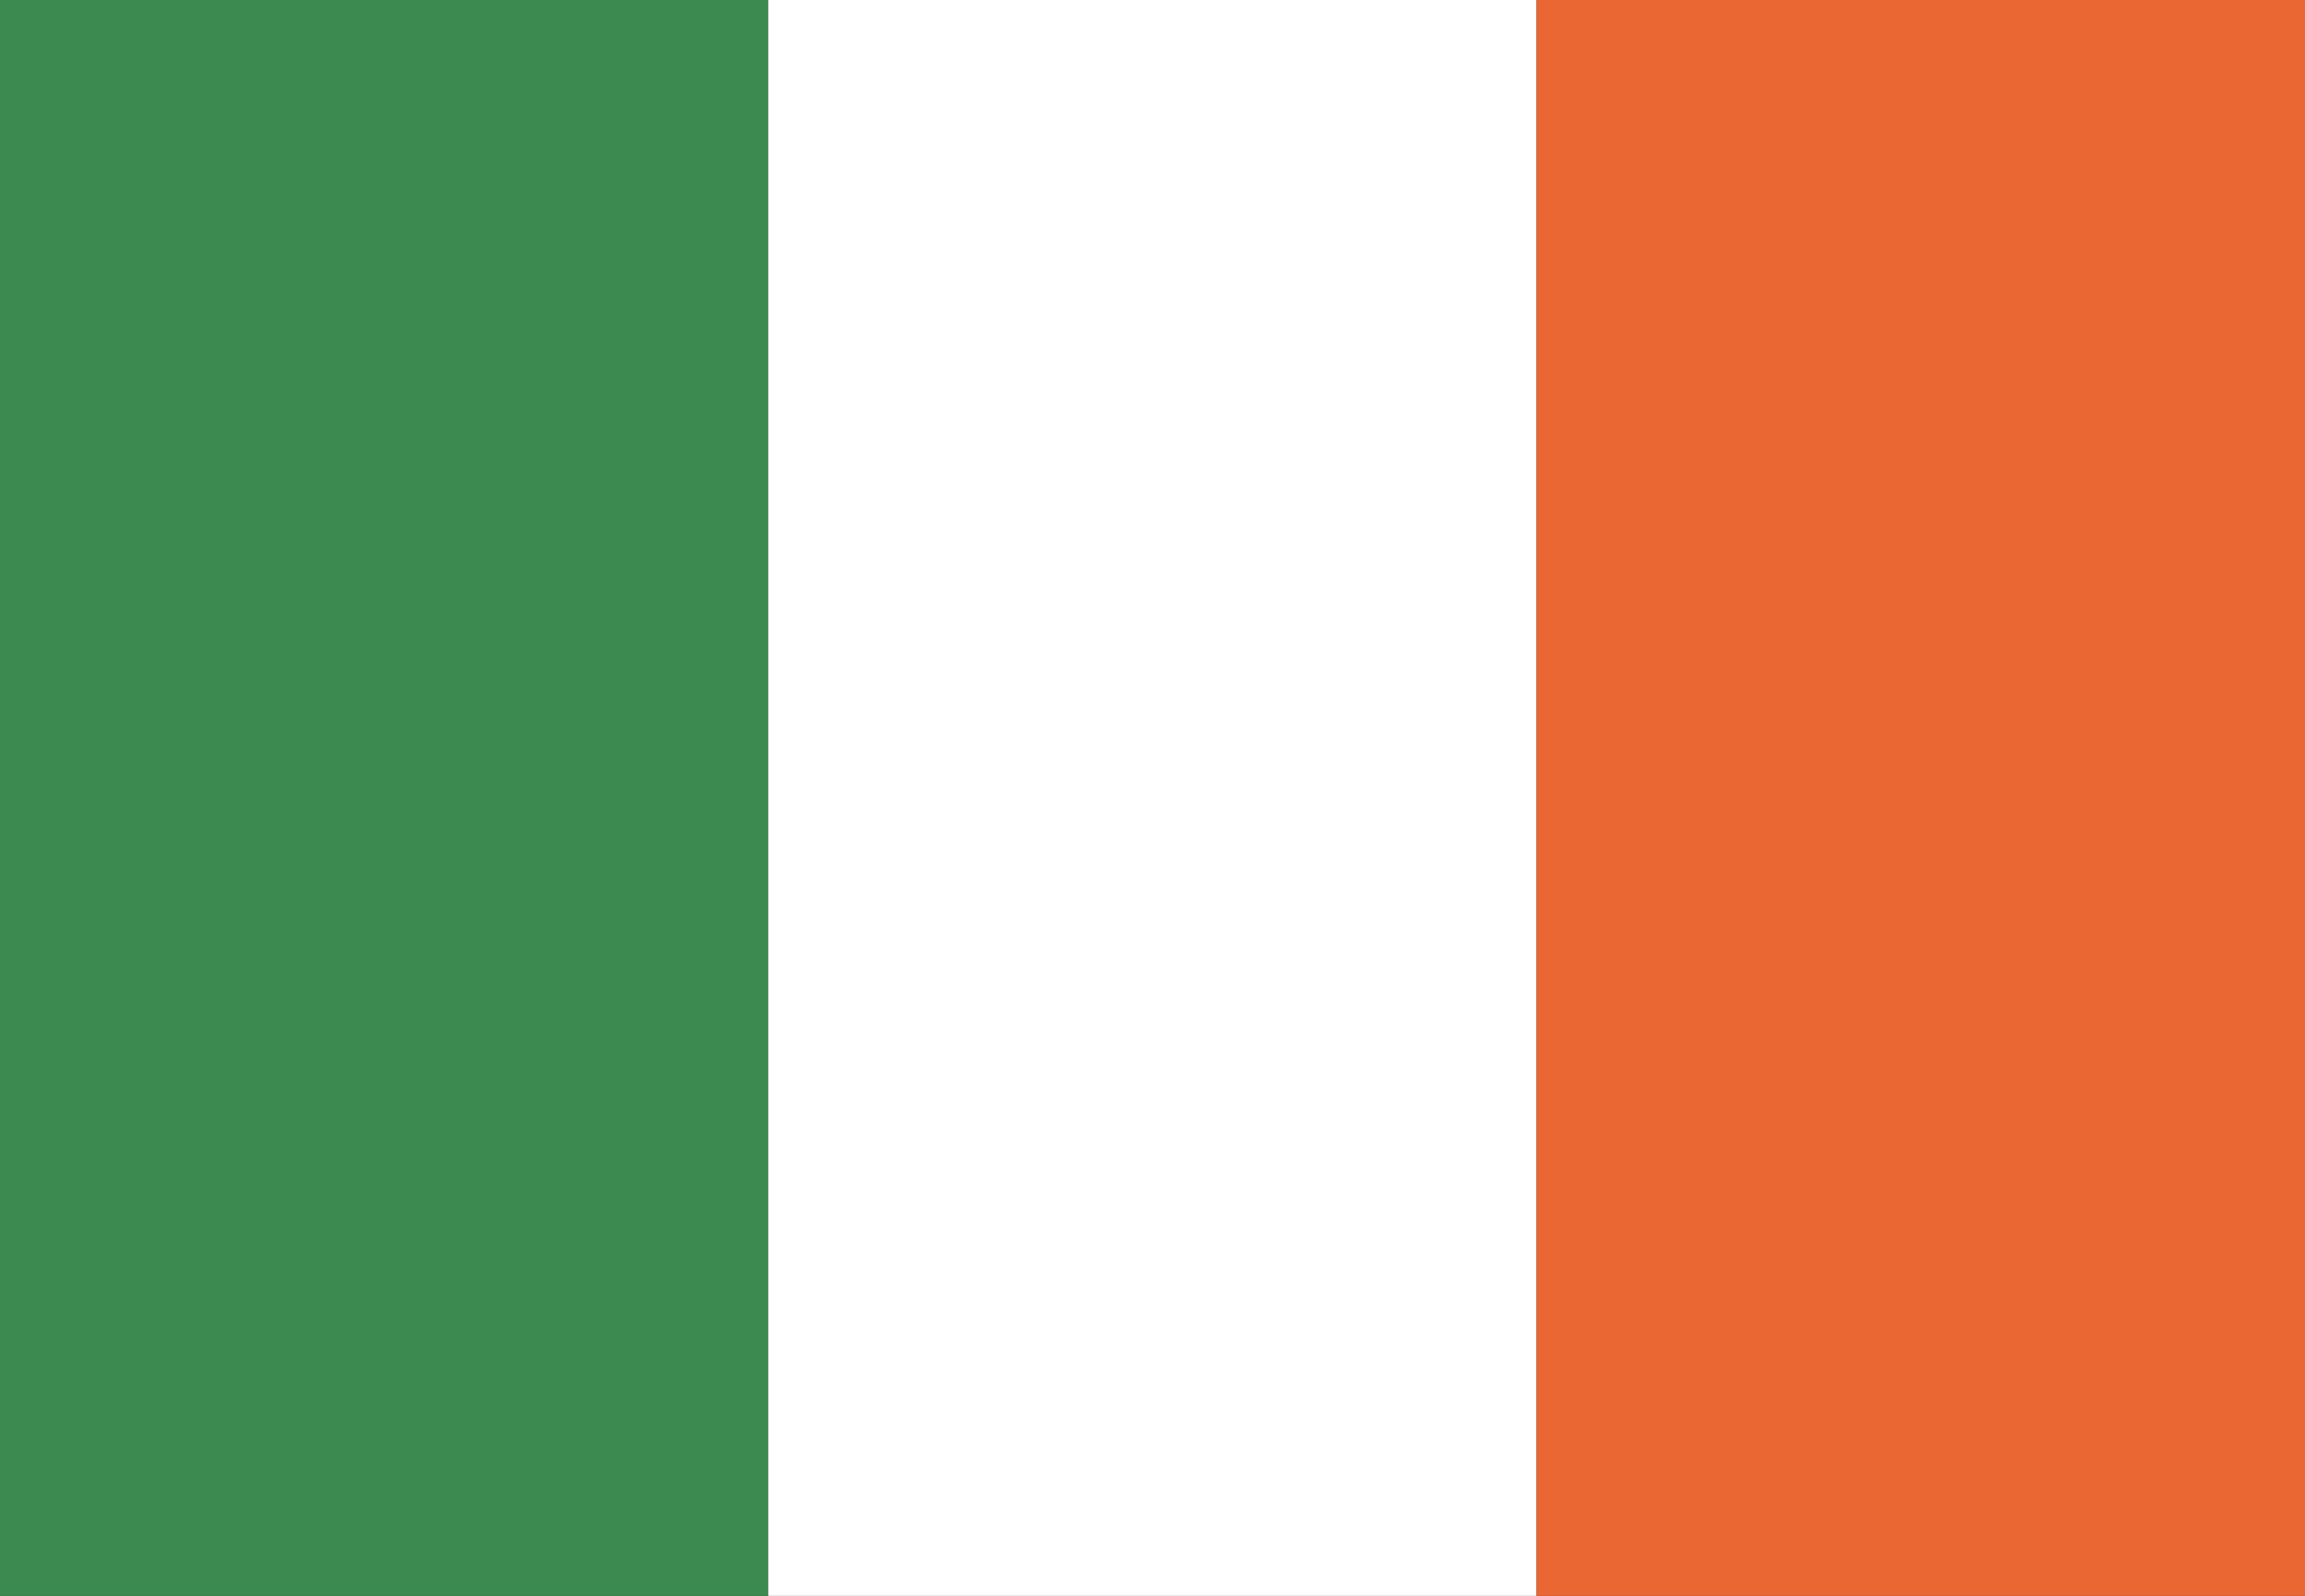
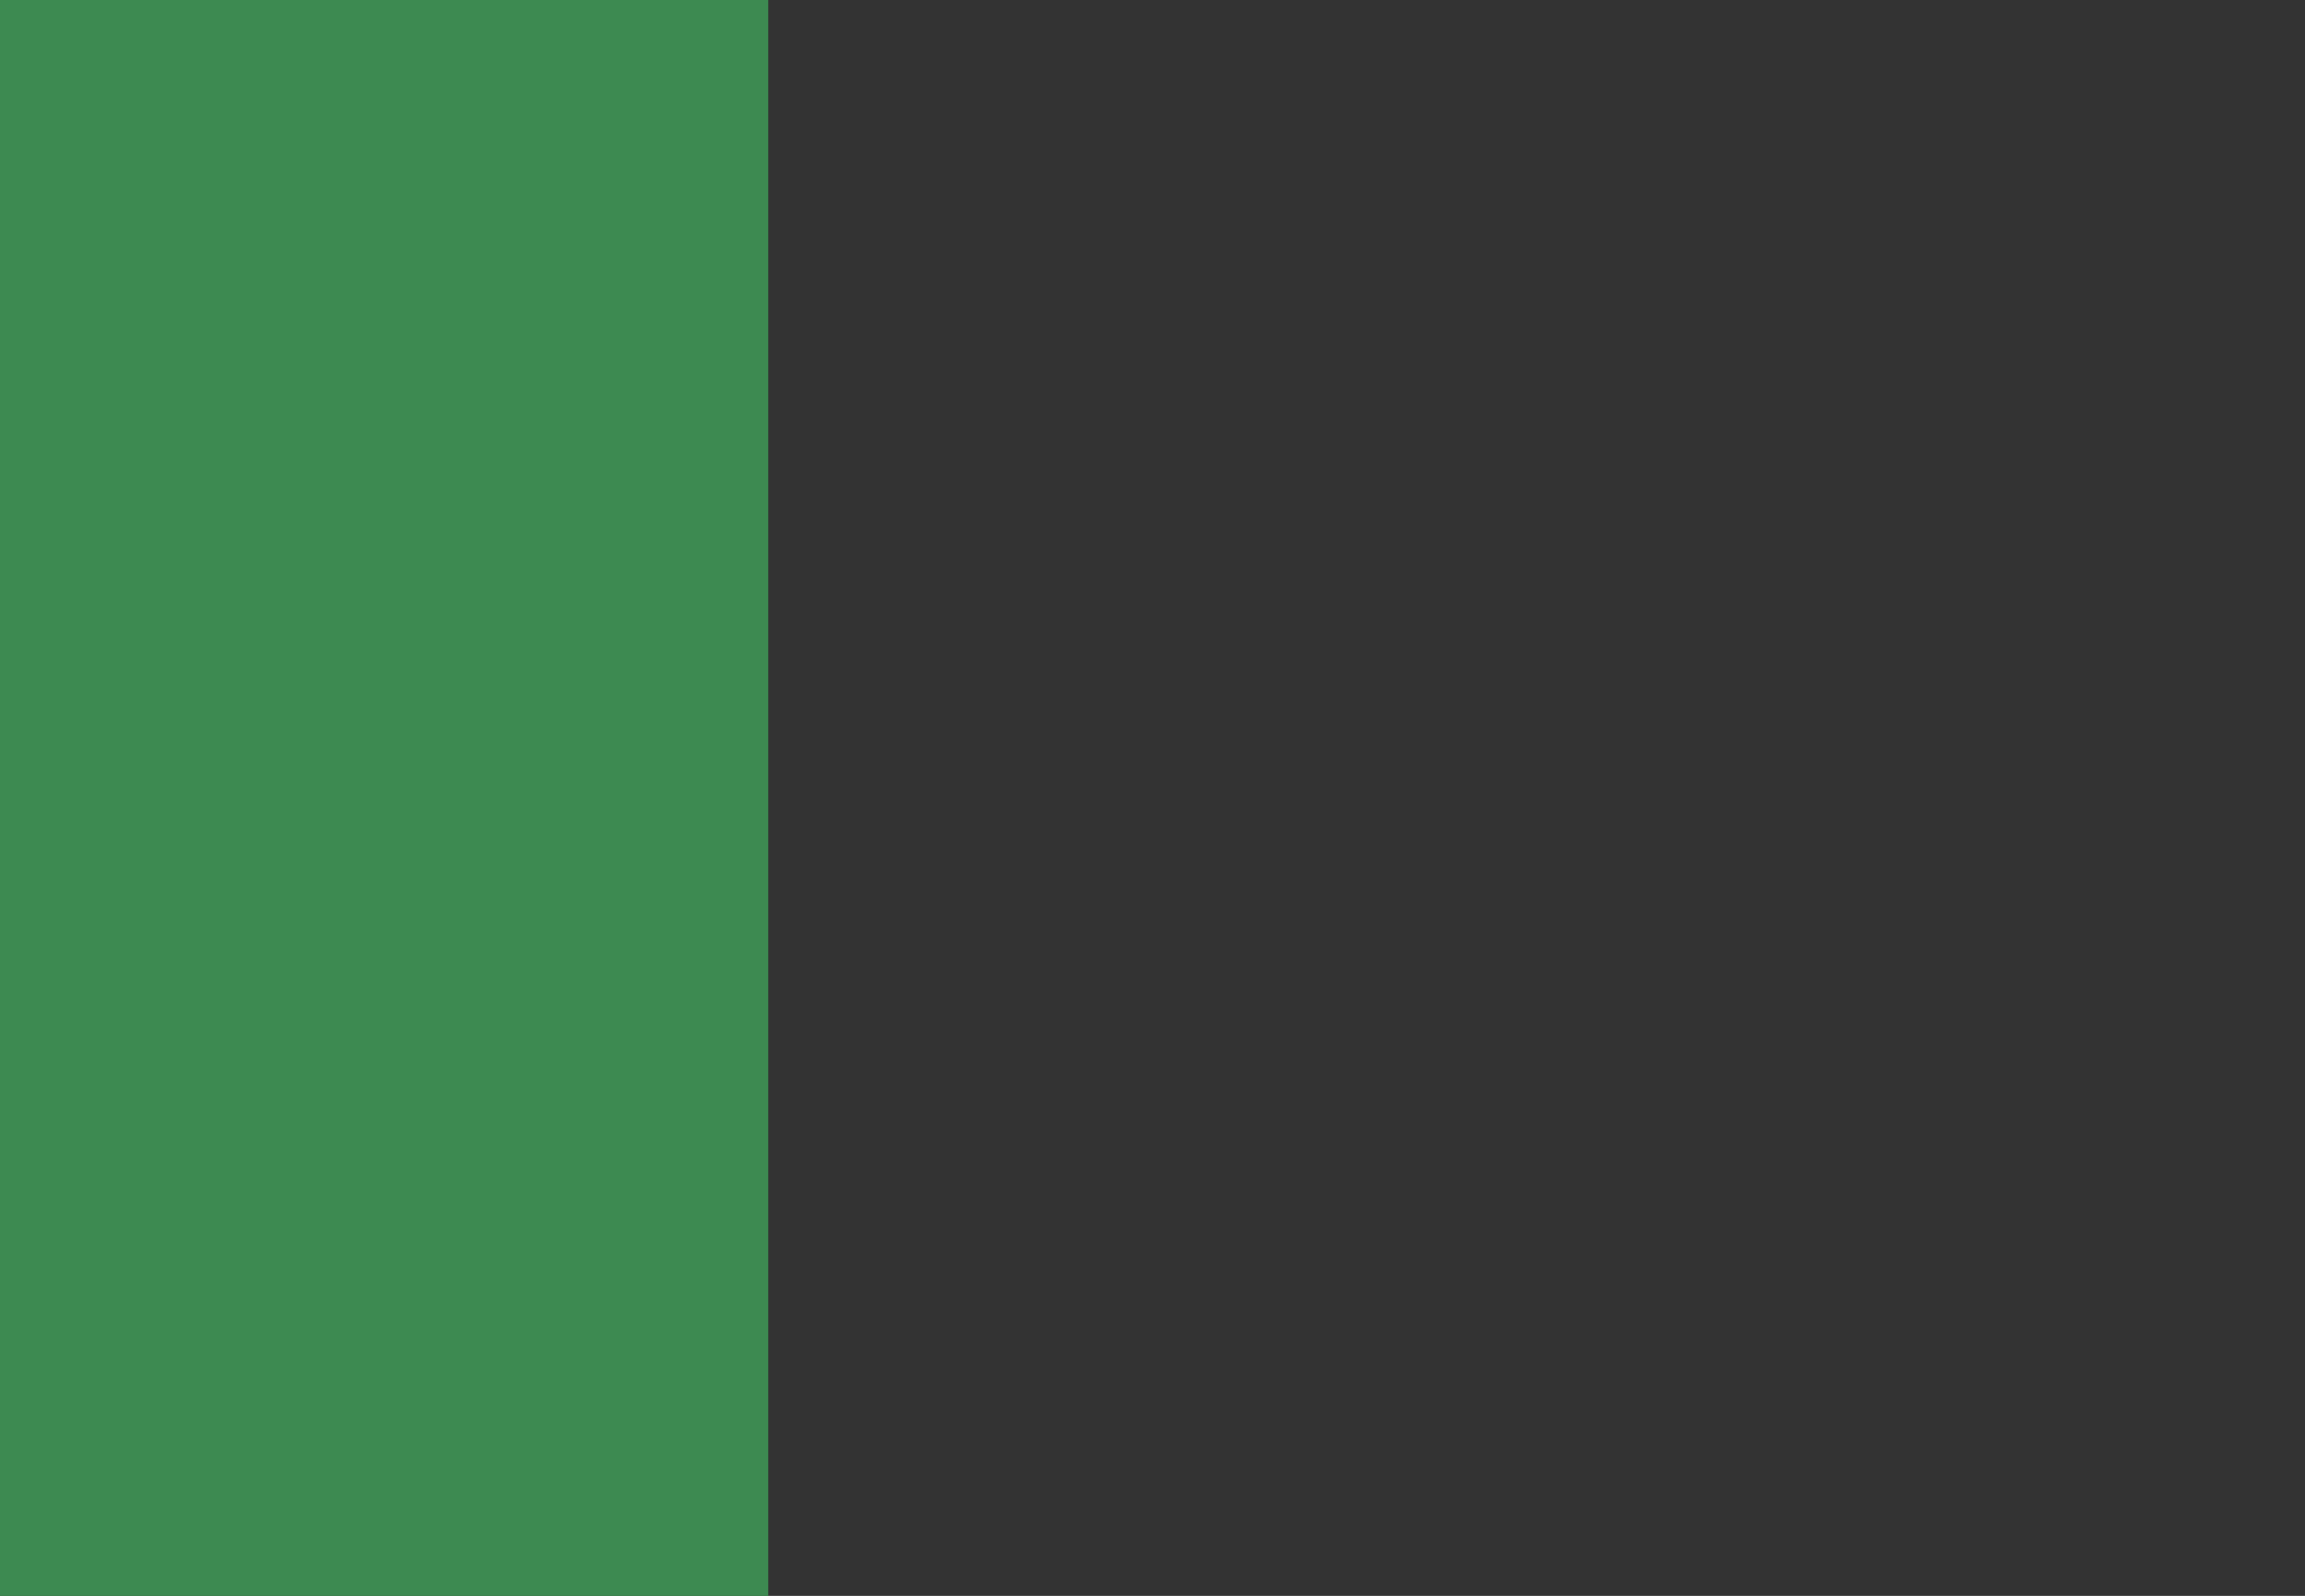
<svg xmlns="http://www.w3.org/2000/svg" width="50" height="34.617" viewBox="0 0 50 34.617">
  <rect x="0" y="0" width="50" height="34.617" fill="#333333" stroke="none" />
  <g id="Group_536" data-name="Group 536" transform="translate(-10479.395 -4371.166)">
    <path id="Path_3139" data-name="Path 3139" d="M10479.395,4405.783h16.665v-34.617h-16.665v34.617Z" fill="#3d8a51" fill-rule="evenodd" />
-     <path id="Path_3140" data-name="Path 3140" d="M10496.06,4405.783h16.666v-34.617h-16.666v34.617Z" fill="#fff" fill-rule="evenodd" />
-     <path id="Path_3141" data-name="Path 3141" d="M10512.726,4405.783h16.669v-34.617h-16.669v34.617Z" fill="#ea6733" fill-rule="evenodd" />
+     <path id="Path_3140" data-name="Path 3140" d="M10496.06,4405.783h16.666v-34.617v34.617Z" fill="#fff" fill-rule="evenodd" />
  </g>
</svg>